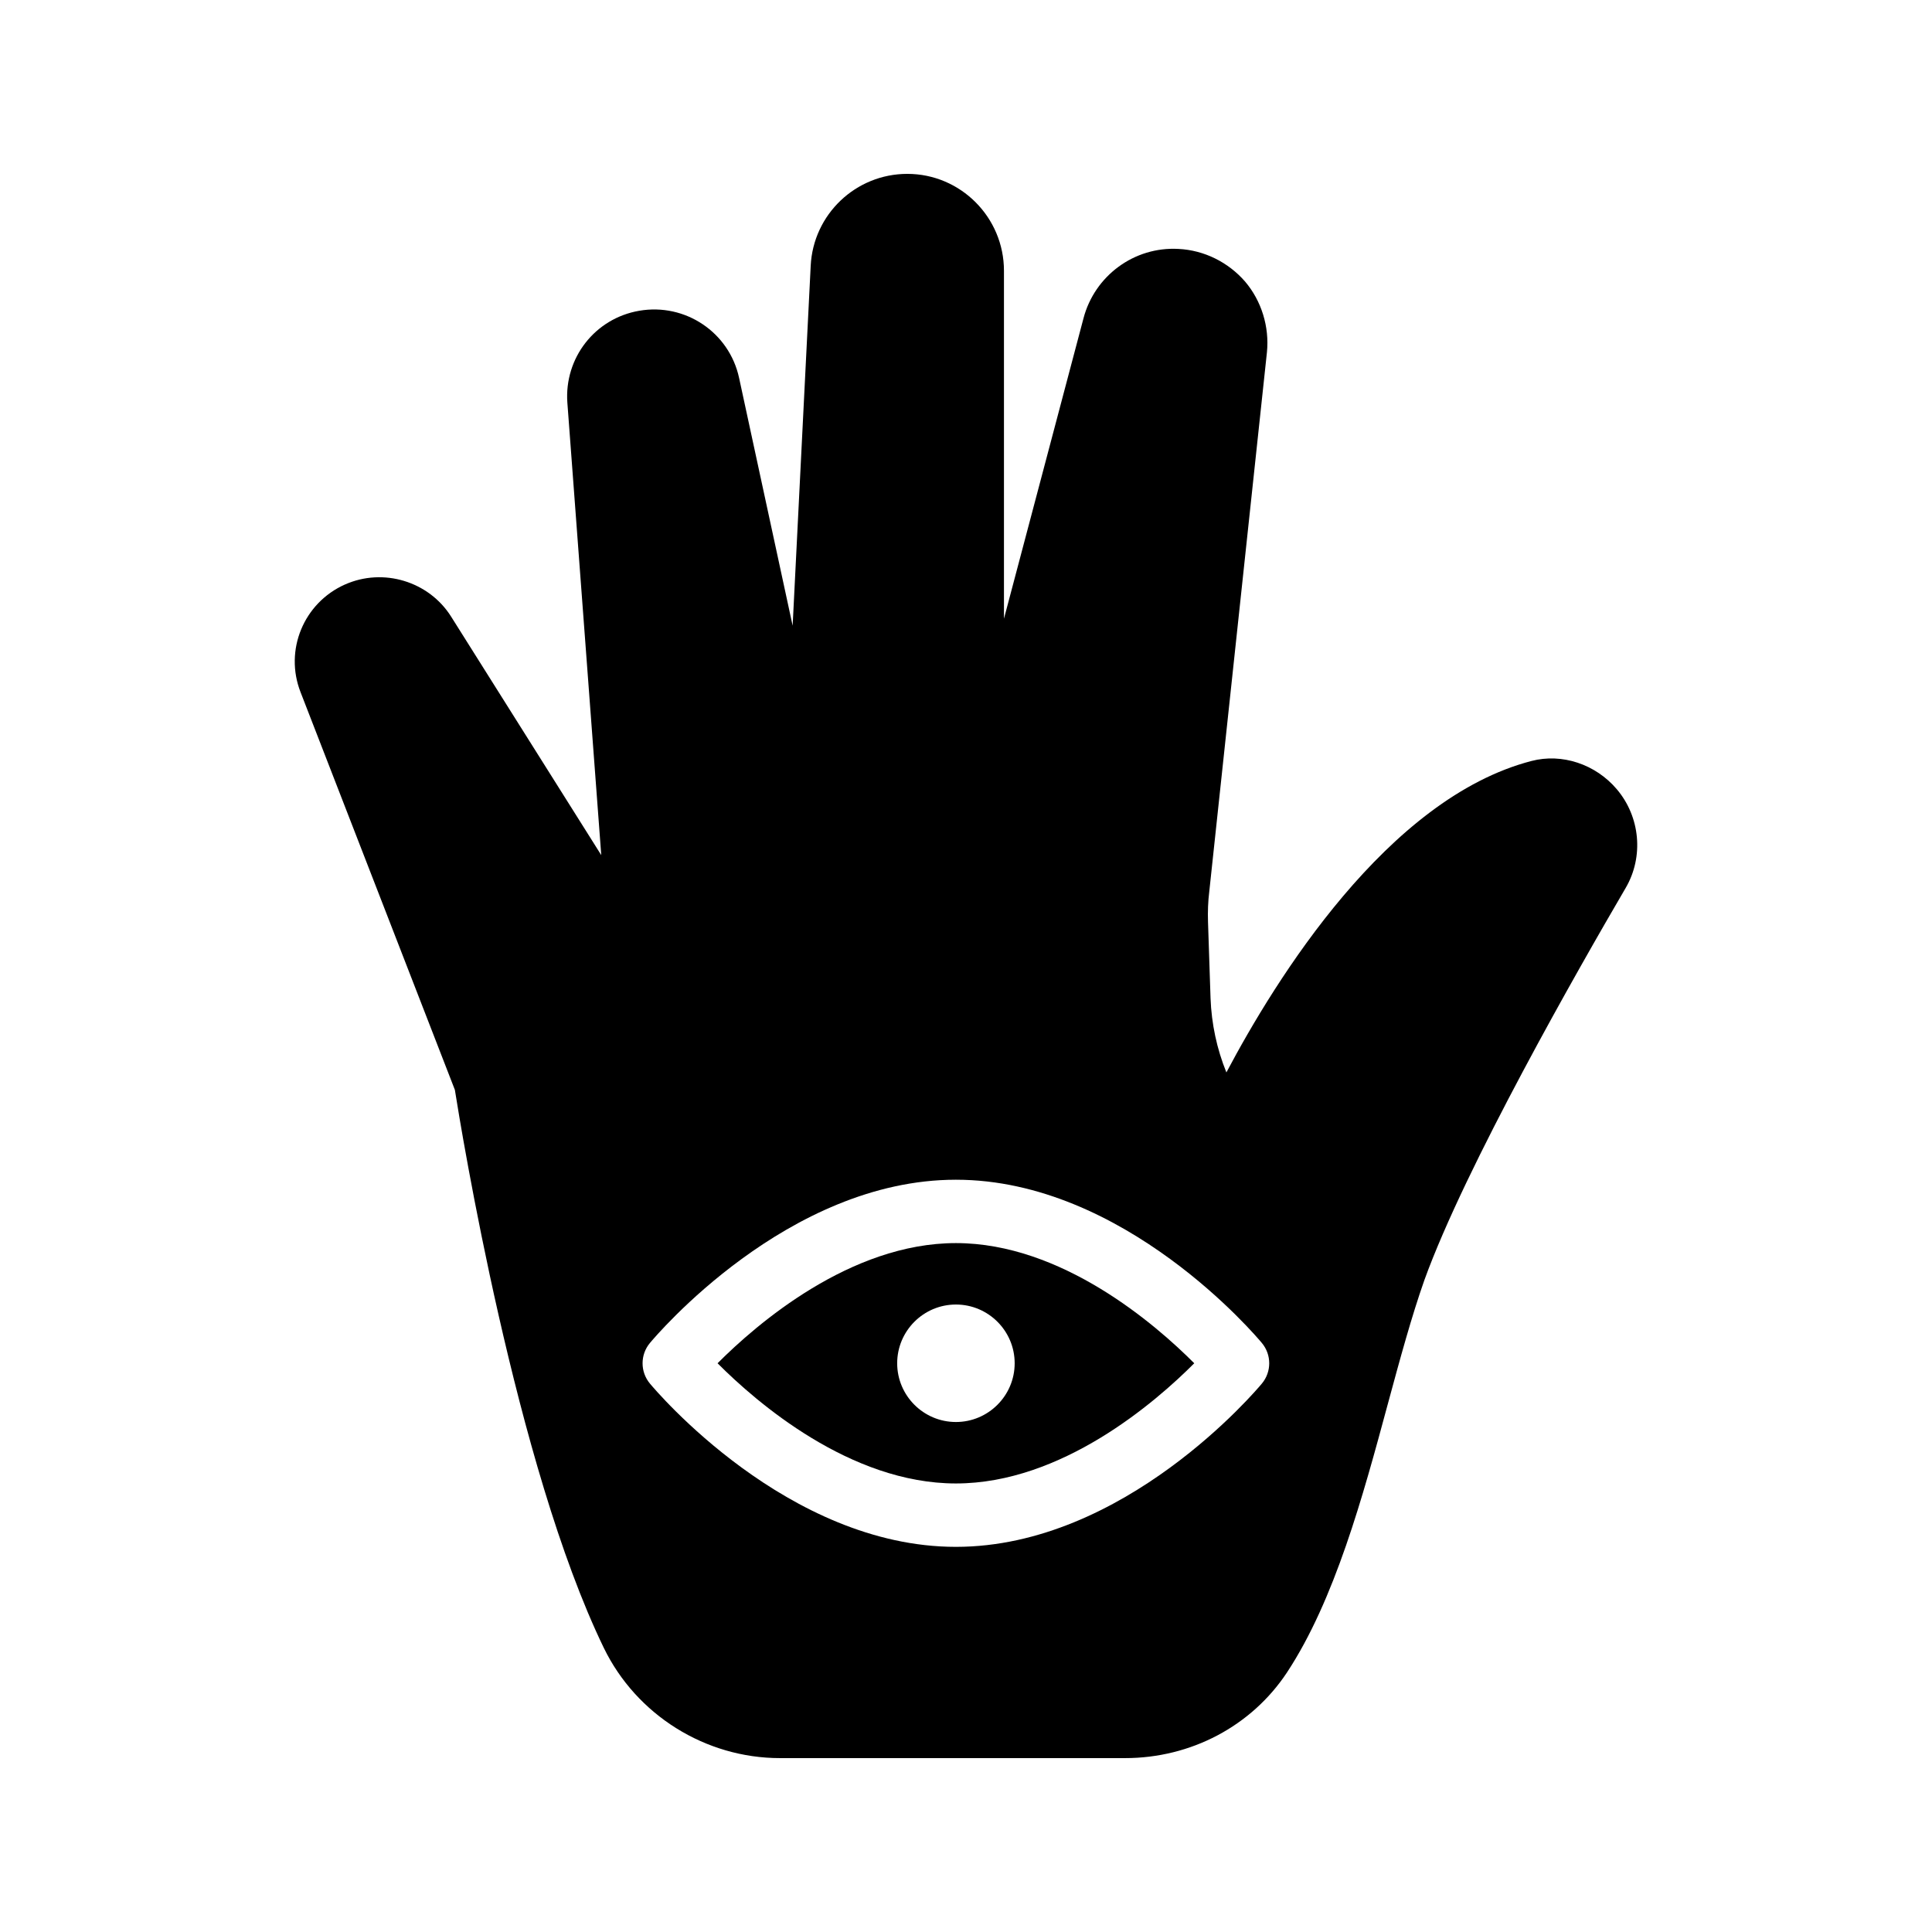
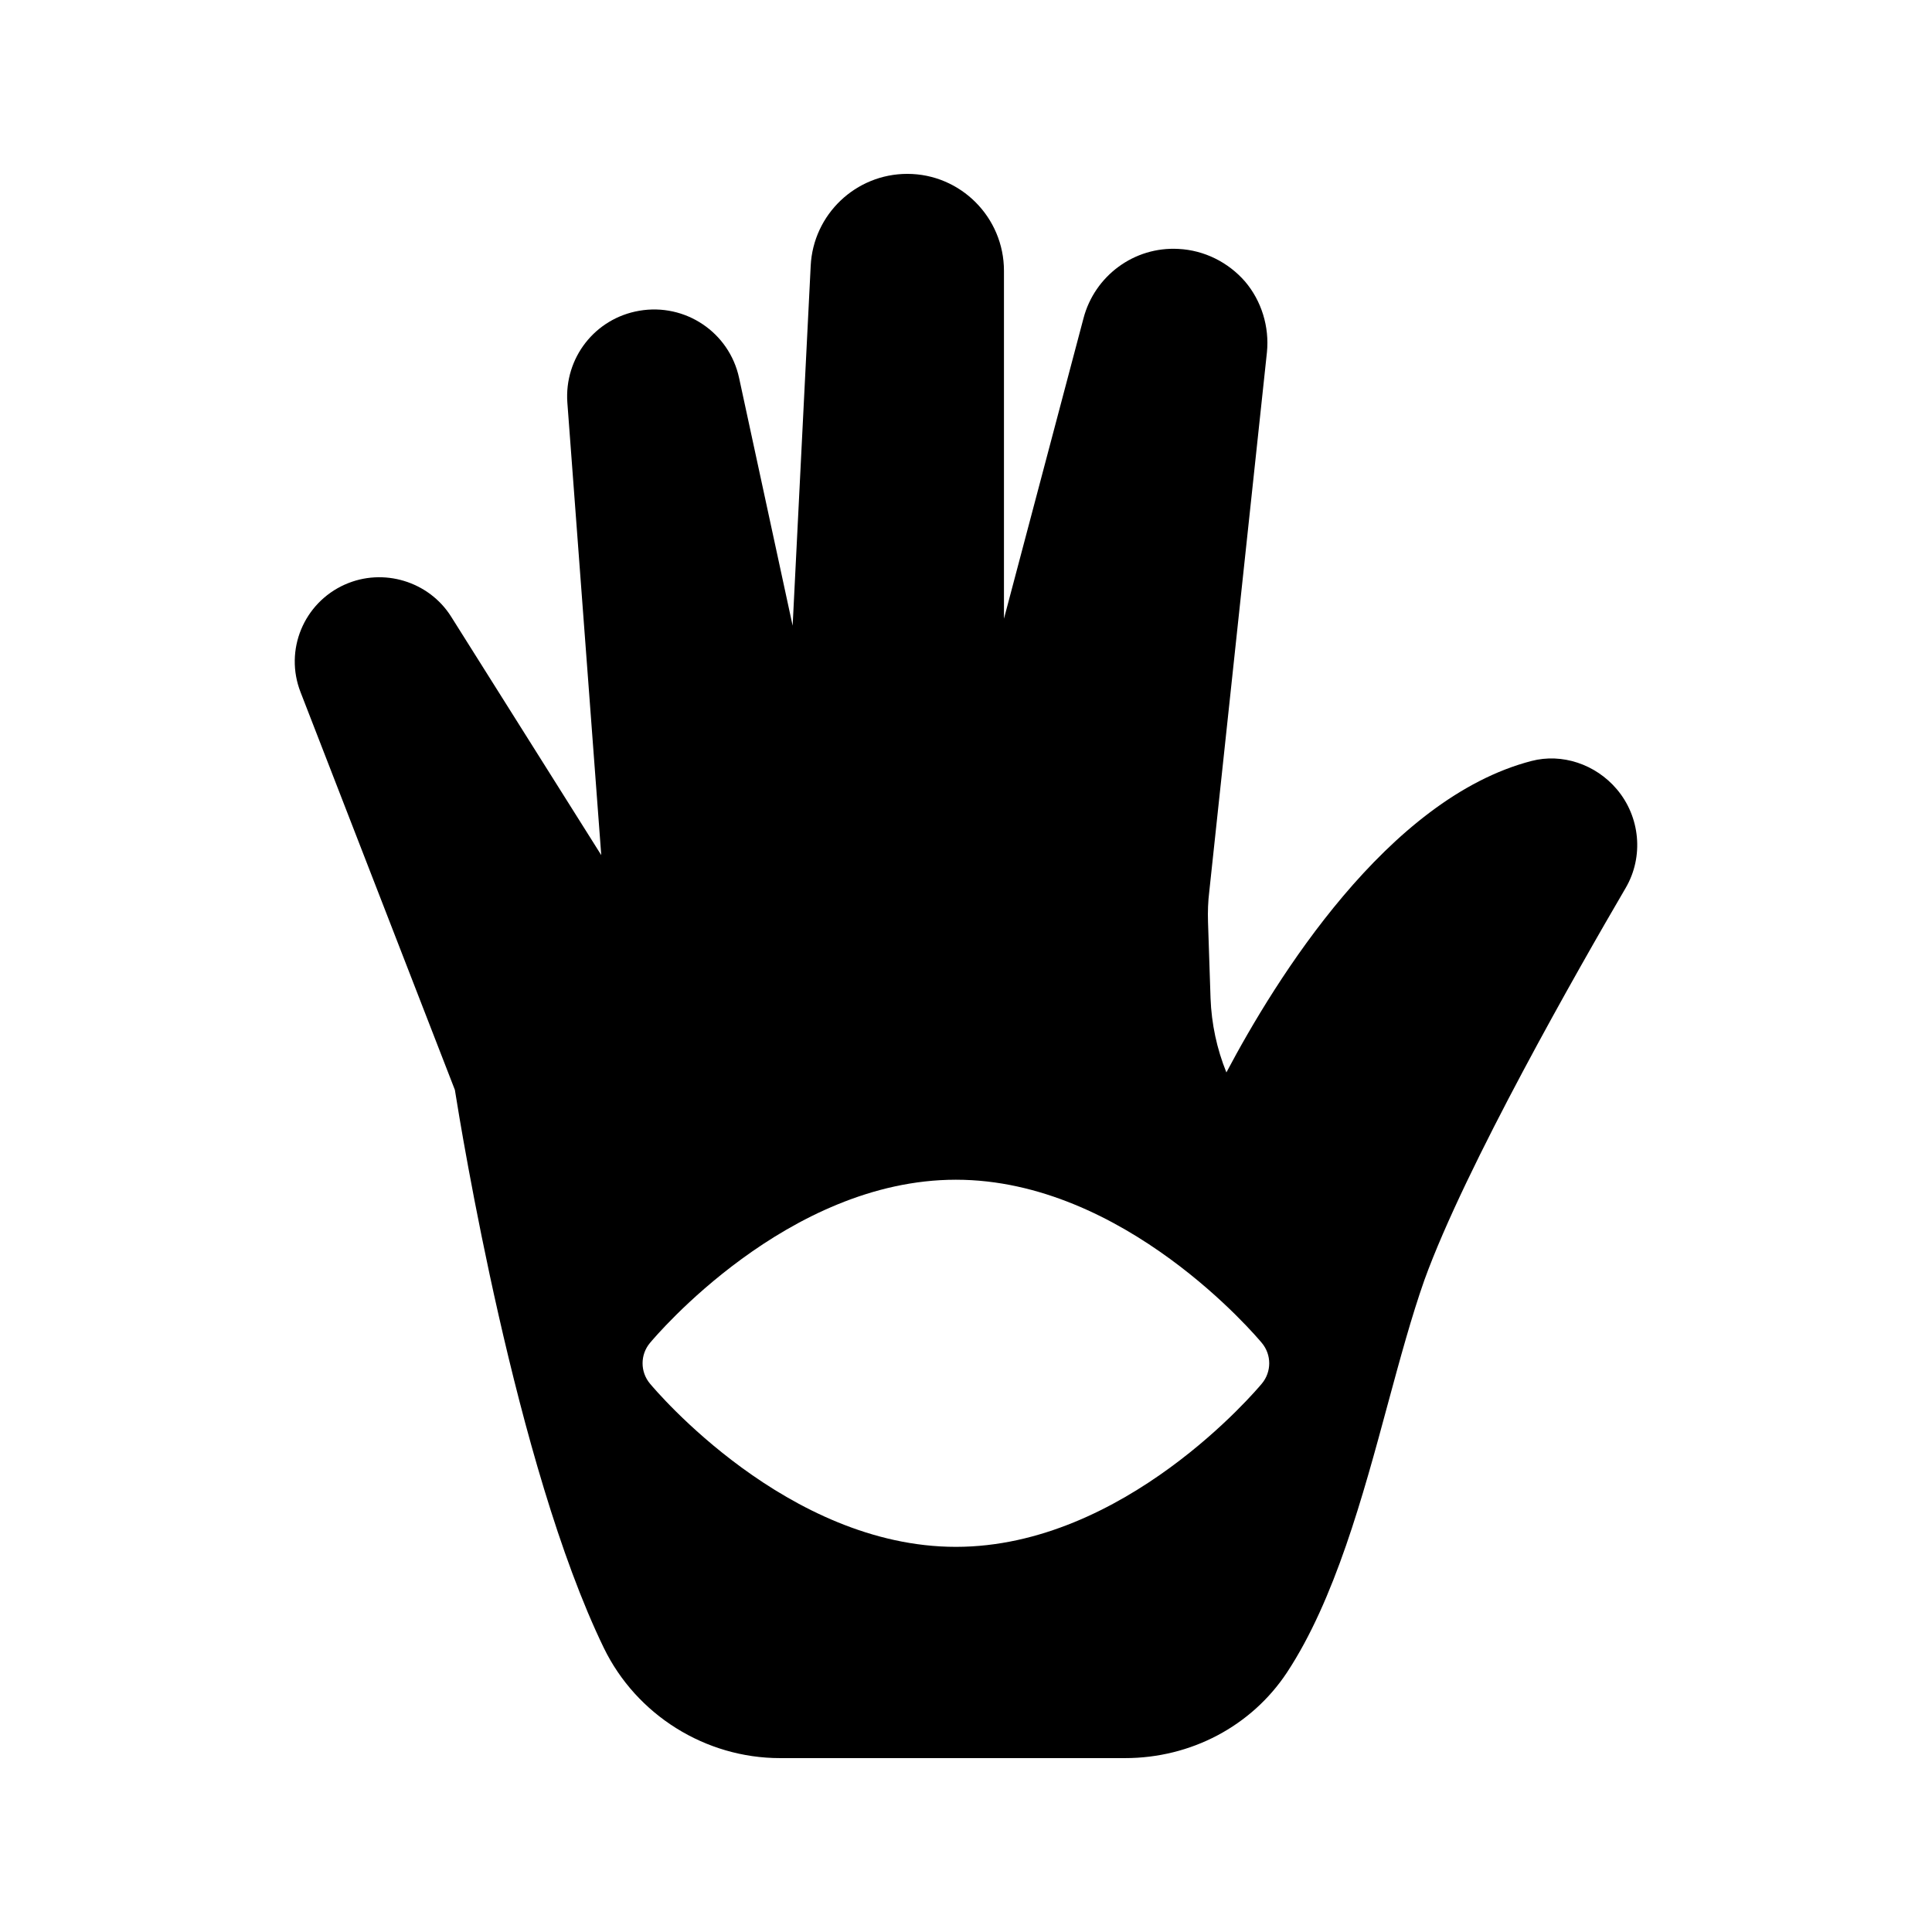
<svg xmlns="http://www.w3.org/2000/svg" fill="#000000" width="800px" height="800px" version="1.1" viewBox="144 144 512 512">
  <g>
-     <path d="m460.49 505.28c-10.273-10.309-35.105-31.848-63.164-31.848-28.059 0-52.891 21.543-63.164 31.848 10.273 10.312 35.105 31.852 63.164 31.852 28.062 0 52.891-21.543 63.164-31.852zm-78.727 0c0-8.582 6.984-15.566 15.566-15.566 8.586 0 15.57 6.984 15.57 15.566s-6.984 15.566-15.57 15.566c-8.582 0-15.566-6.984-15.566-15.566z" />
    <path d="m235.41 298.9c-10.914 4.871-16.121 17.383-11.754 28.551l40.891 105.38c0.84 5.289 4.871 30.145 11.586 59.699 6.719 29.555 16.121 63.898 27.879 88.168 8.648 17.801 26.953 29.219 46.688 29.219h91.441c17.465 0 33.504-8.48 42.906-22.672 12.68-19.23 20.152-46.77 26.703-71.039 3.273-12.09 6.383-23.512 9.738-33 10.832-29.977 40.891-82.625 53.32-103.87 4.871-8.312 3.863-18.895-2.352-26.199-5.625-6.633-14.527-9.574-22.586-7.473-38.207 9.906-67.848 57.938-80.863 82.539-2.519-6.215-3.945-12.848-4.199-19.648l-0.672-20.238c-0.086-2.688 0-5.375 0.336-8.062l15.281-142.91c0.672-6.719-1.43-13.602-5.793-18.727-4.449-5.121-10.832-8.312-17.633-8.648-11.754-0.672-22.25 7.137-25.191 18.391l-21.074 79.602v-92.188c0-14.191-11.504-25.695-25.609-25.695-13.688 0-24.938 10.746-25.609 24.352l-4.785 95.387-14.191-65.664c-2.606-12.09-14.277-19.898-26.453-17.801-11.754 2.016-19.902 12.512-19.059 24.352l8.984 119.91-39.801-63.227c-5.879-9.32-17.969-13.016-28.129-8.48zm80.816 201.02c1.469-1.766 36.449-43.281 81.098-43.281 44.648 0 79.629 41.512 81.098 43.281 2.582 3.109 2.582 7.617 0 10.727-1.469 1.766-36.449 43.285-81.098 43.285-44.648 0-79.629-41.516-81.098-43.285-2.582-3.109-2.582-7.621 0-10.727z" />
  </g>
</svg>